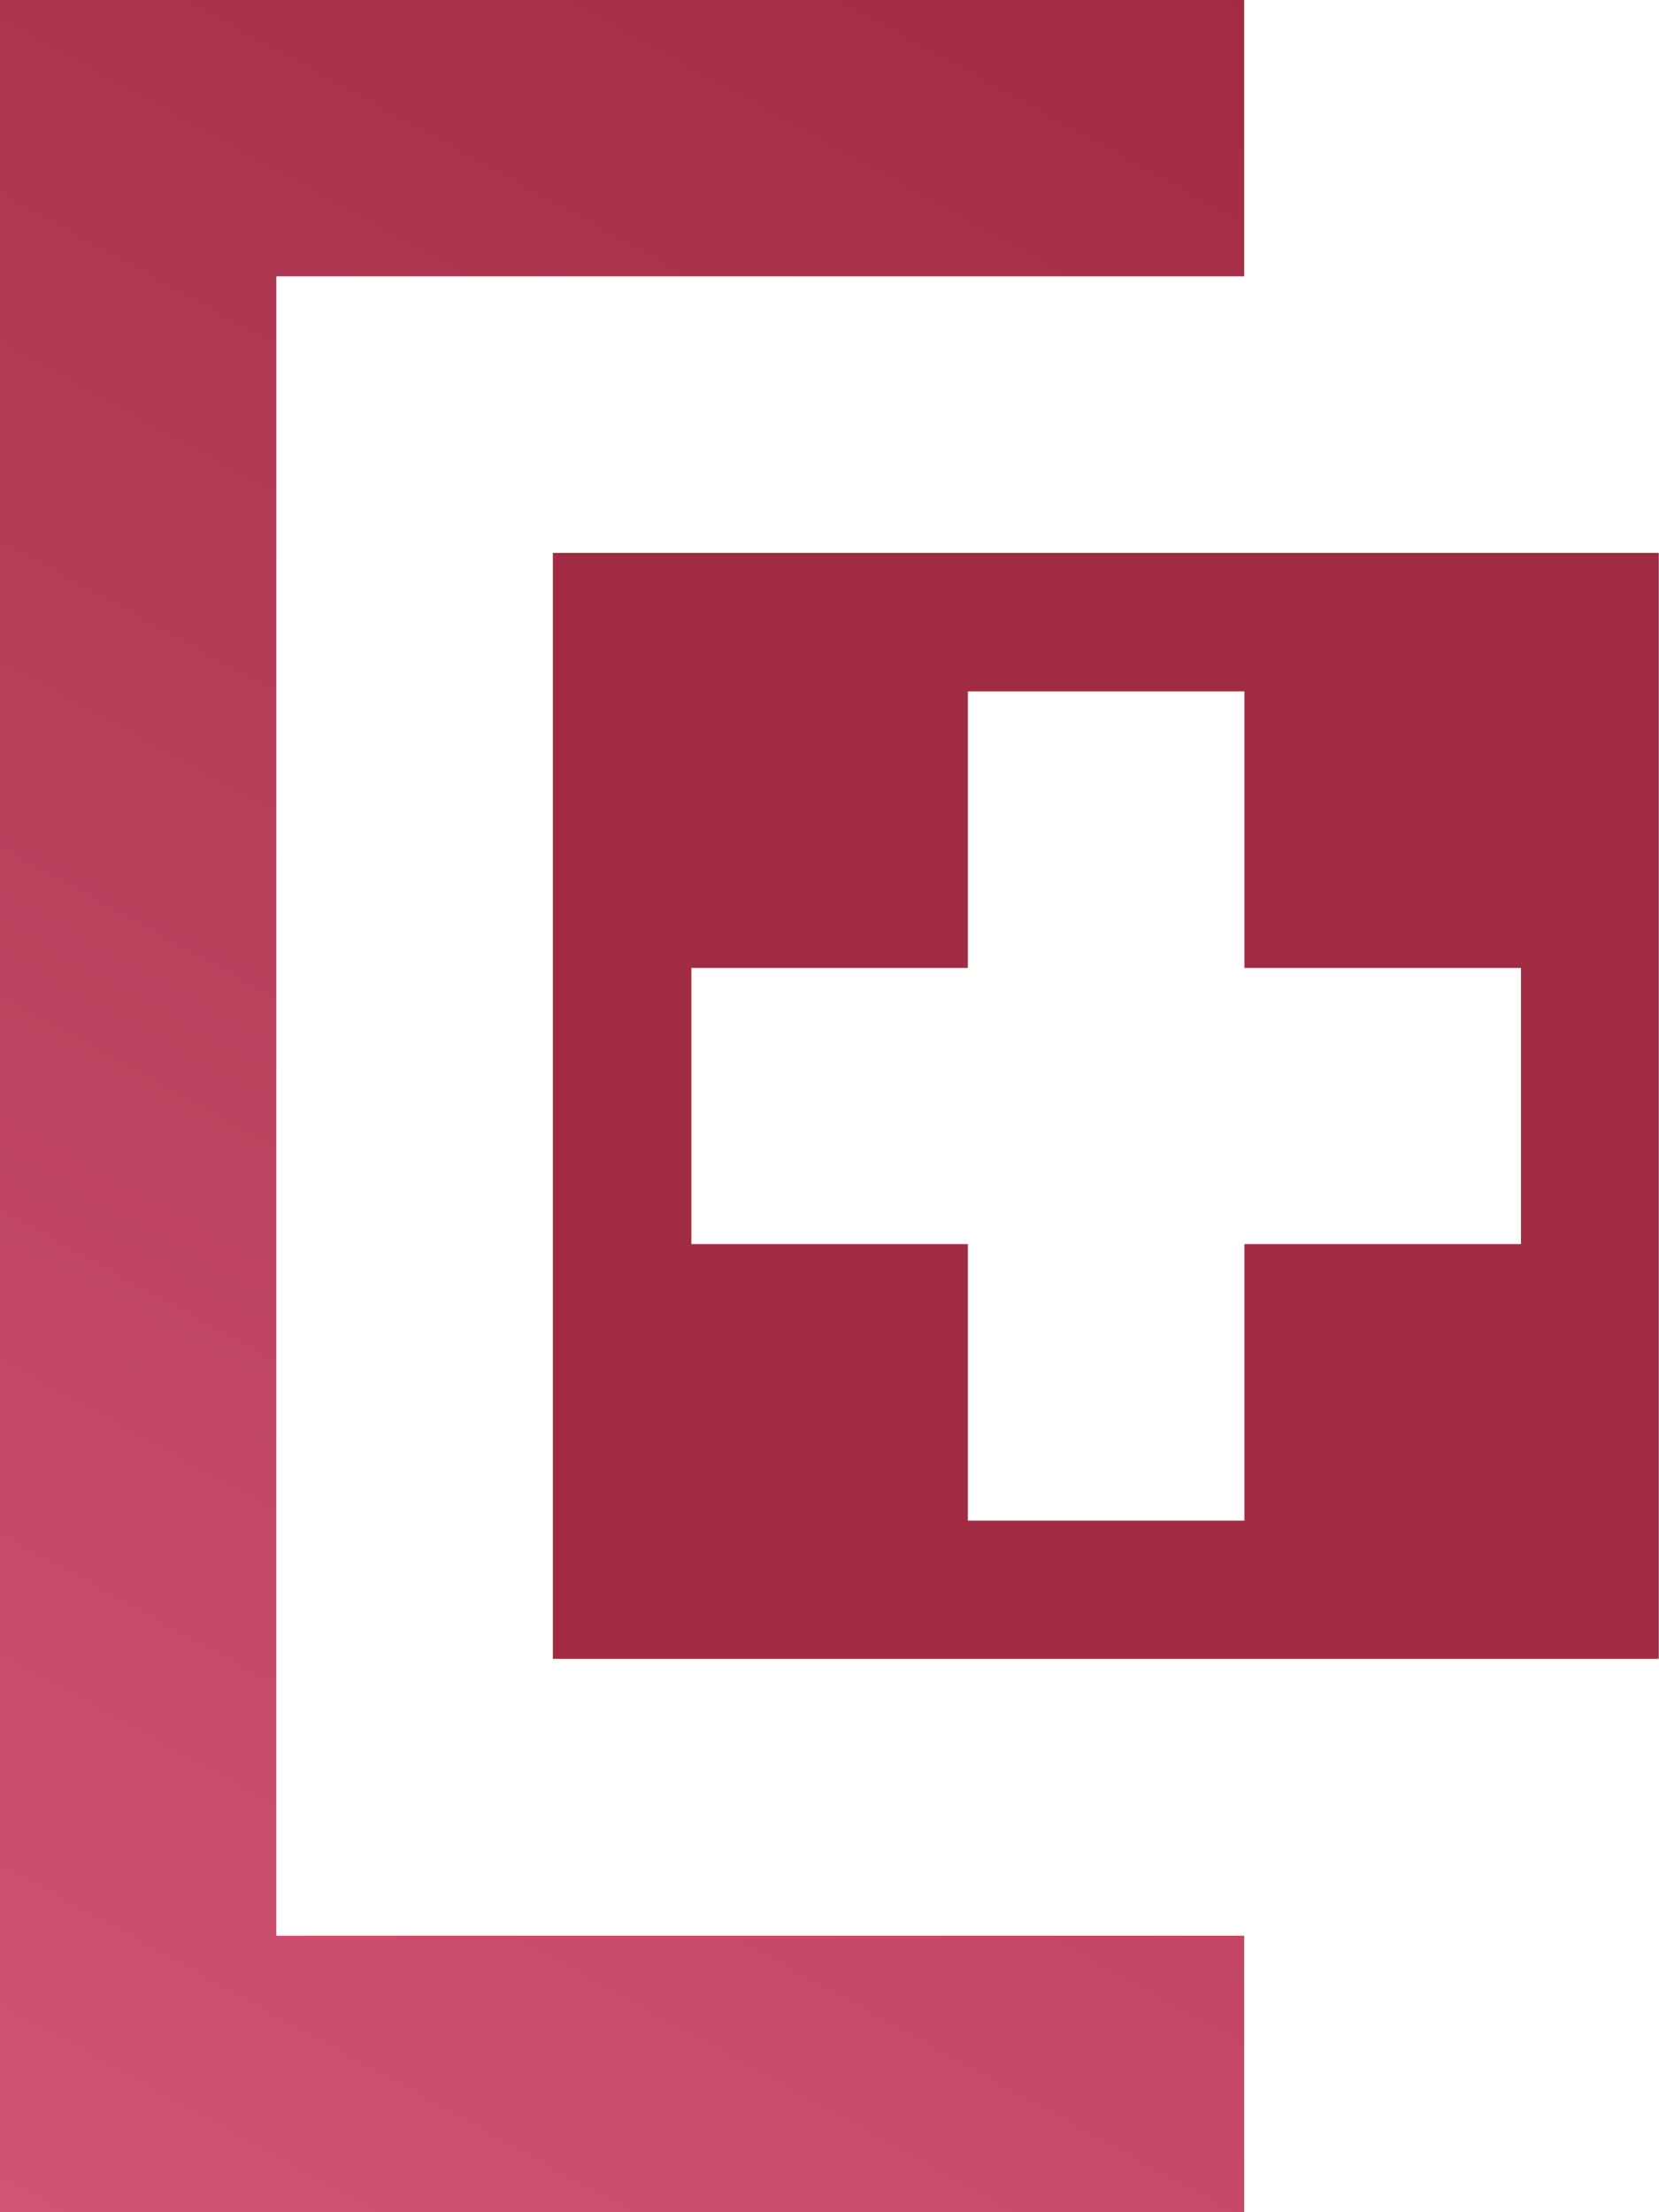
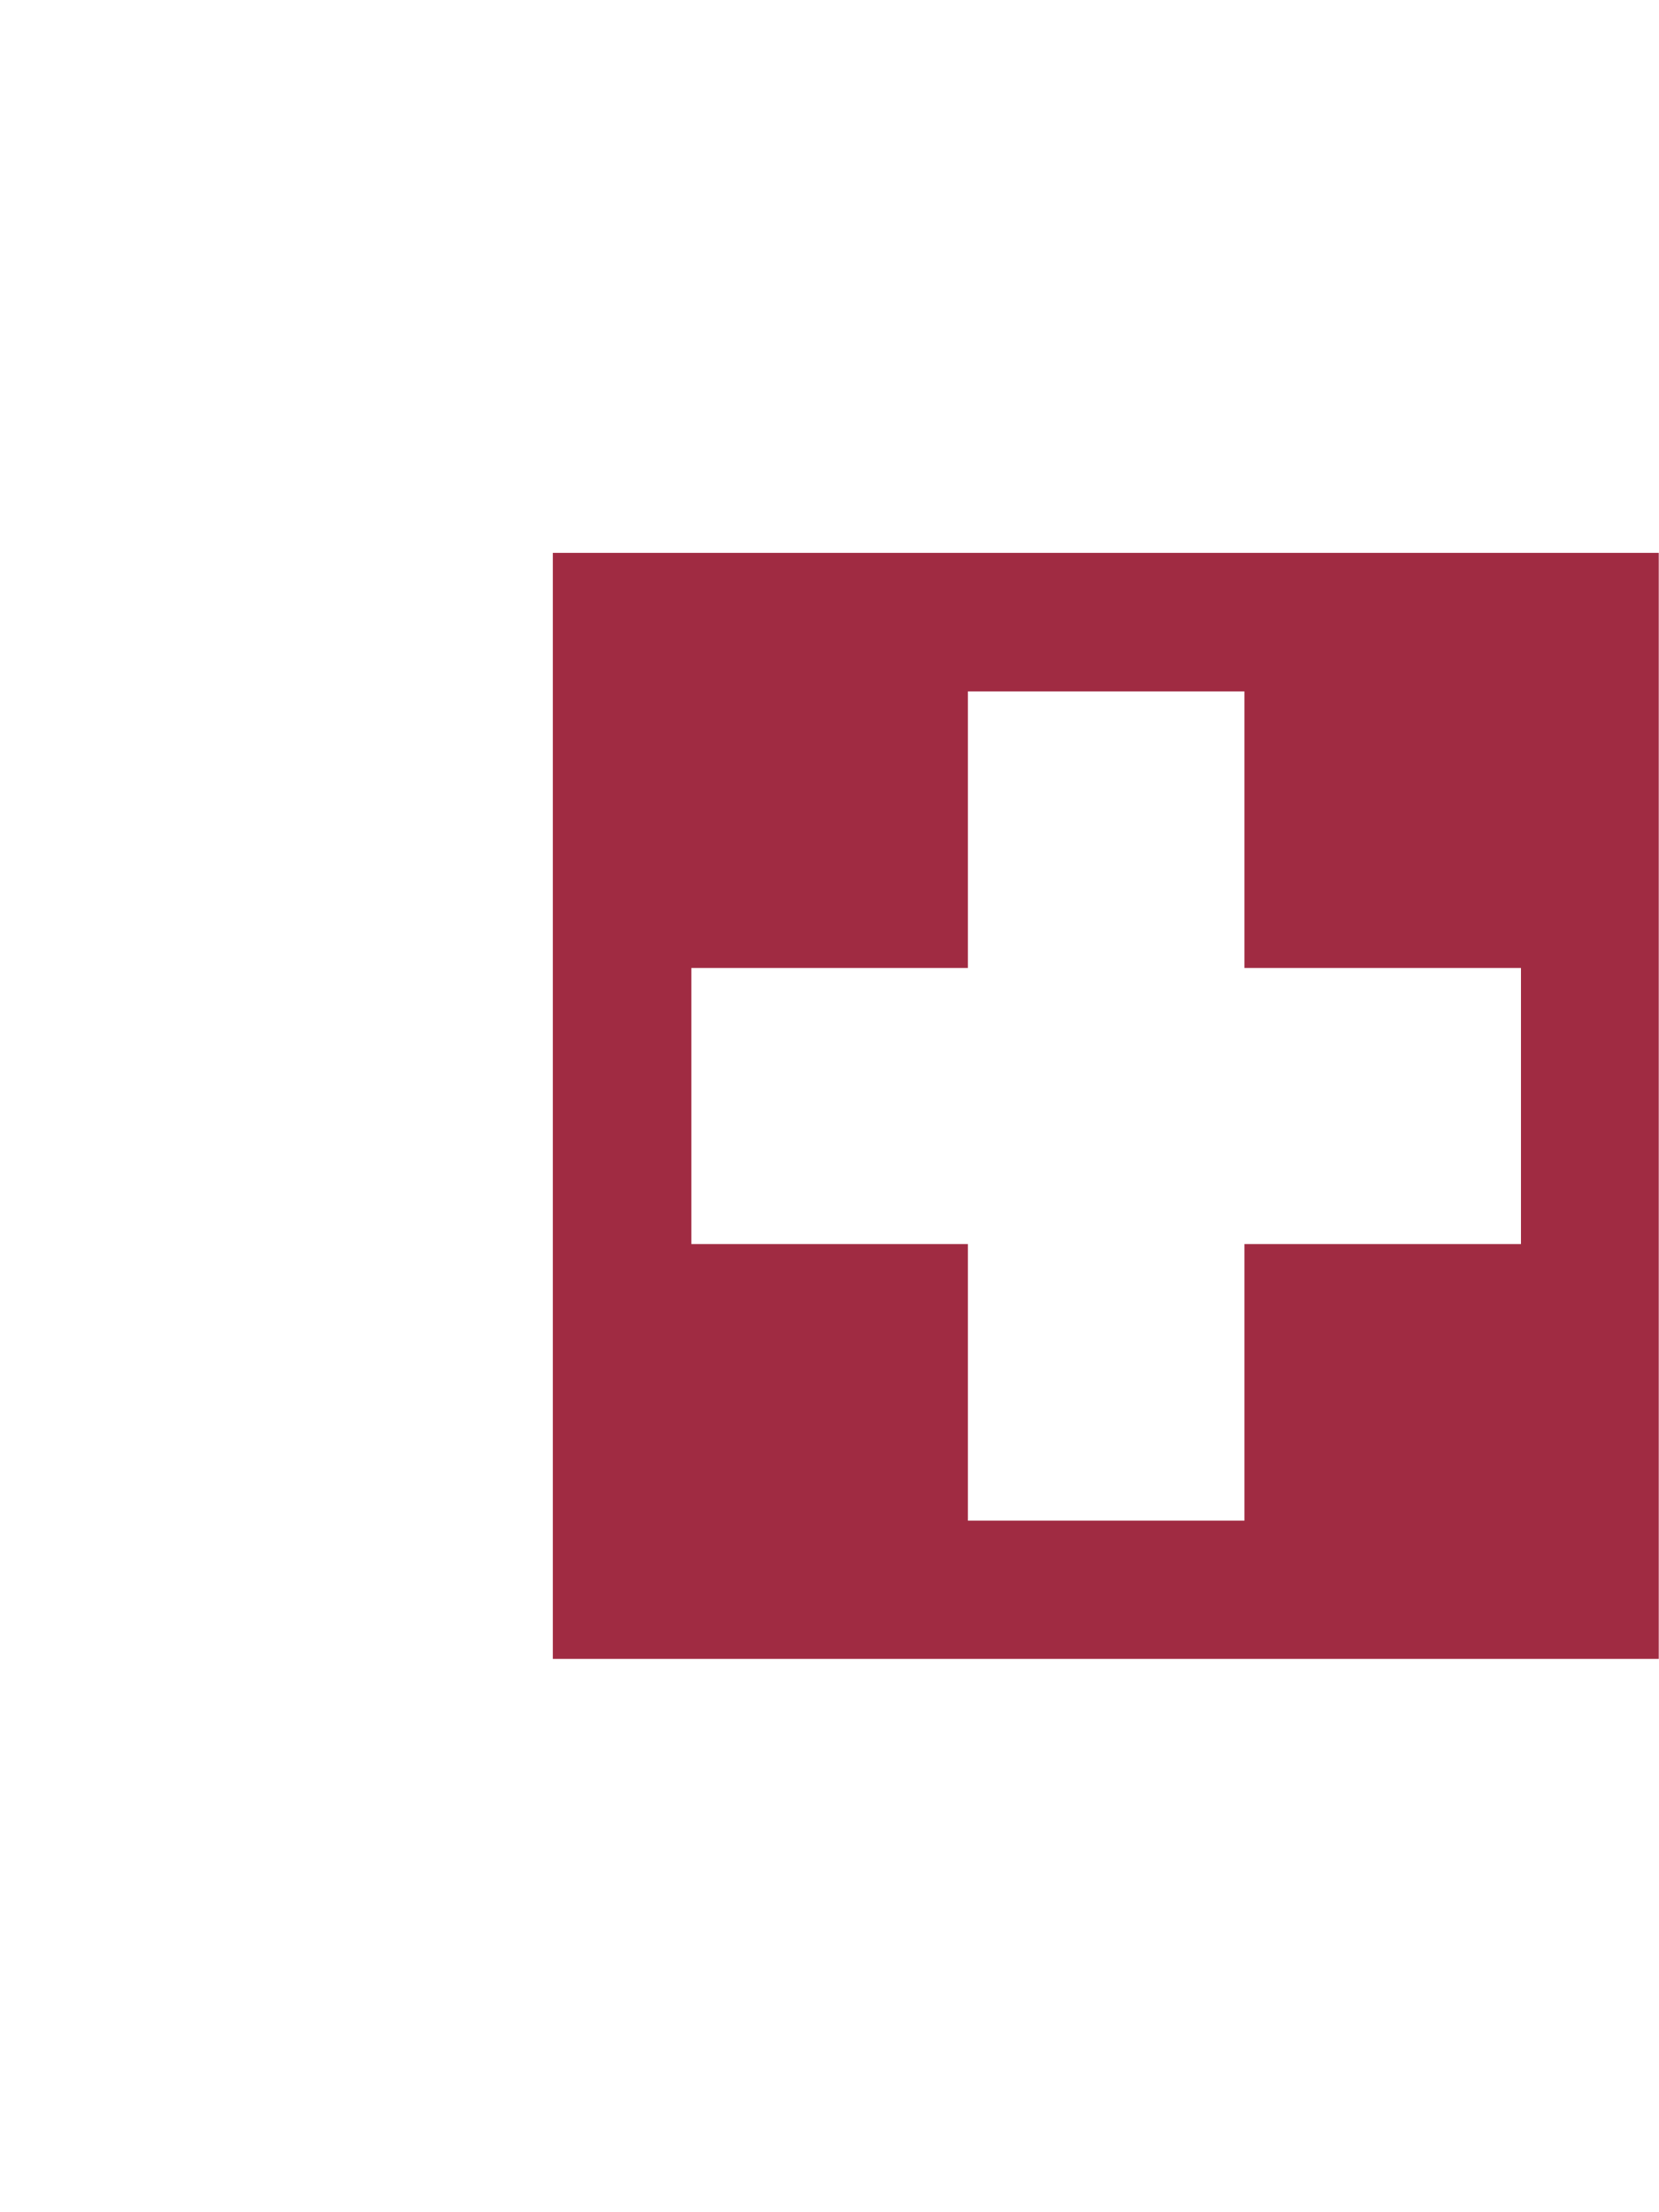
<svg xmlns="http://www.w3.org/2000/svg" data-bbox="0 0 68.02 90.7" viewBox="0 0 68.03 90.7" data-type="ugc">
  <g>
    <defs>
      <linearGradient gradientUnits="userSpaceOnUse" y2="-1.15" x2="51.11" y1="92.6" x1="-.5" id="3716a645-b61c-4b9a-88dc-8c907bb7f226">
        <stop stop-color="#d35475" offset="0" />
        <stop stop-color="#a02b42" offset="1" />
      </linearGradient>
    </defs>
    <g>
      <path d="M22.67 22.67v45.35h45.35V22.67H22.67Zm39.7 28.34H51.03v11.34H39.69V51.01H28.35V39.69h11.34V28.35h11.34v11.34h11.34v11.32Z" fill="#a02b42" />
-       <path fill="url(#3716a645-b61c-4b9a-88dc-8c907bb7f226)" d="M11.33 11.33v68.04h39.69V90.7H0V0h51.02v11.33H11.33z" />
    </g>
  </g>
</svg>